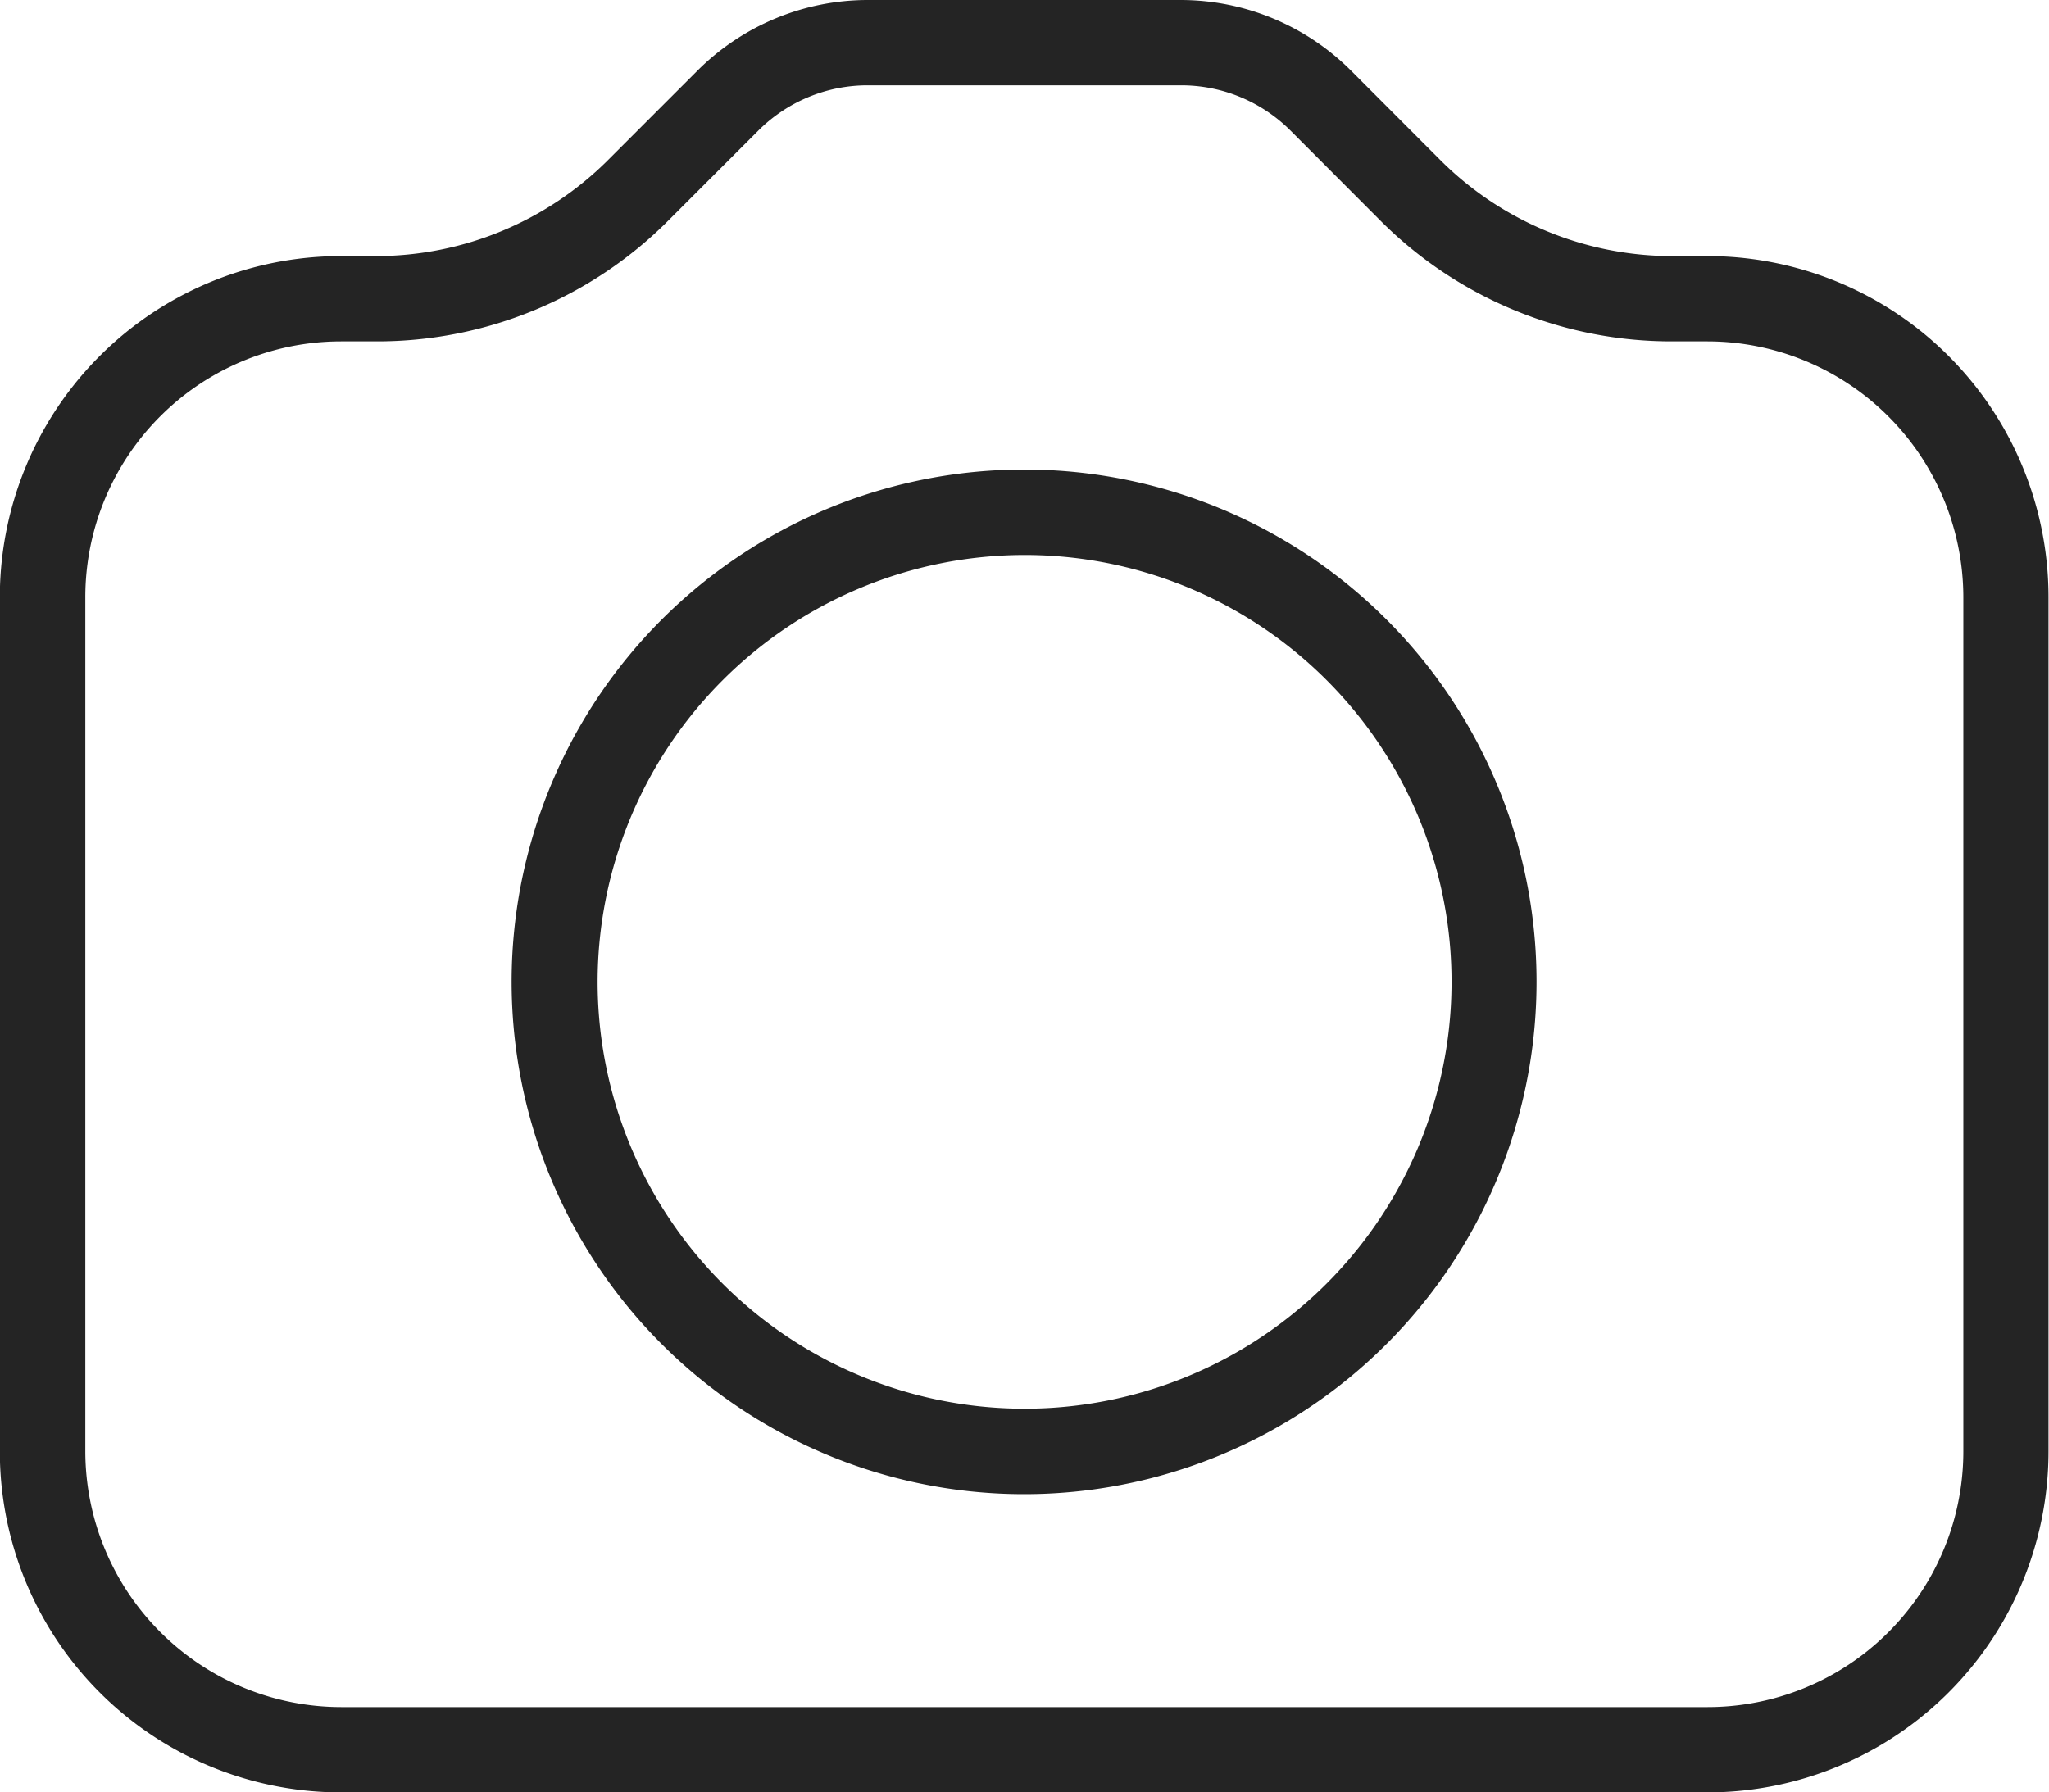
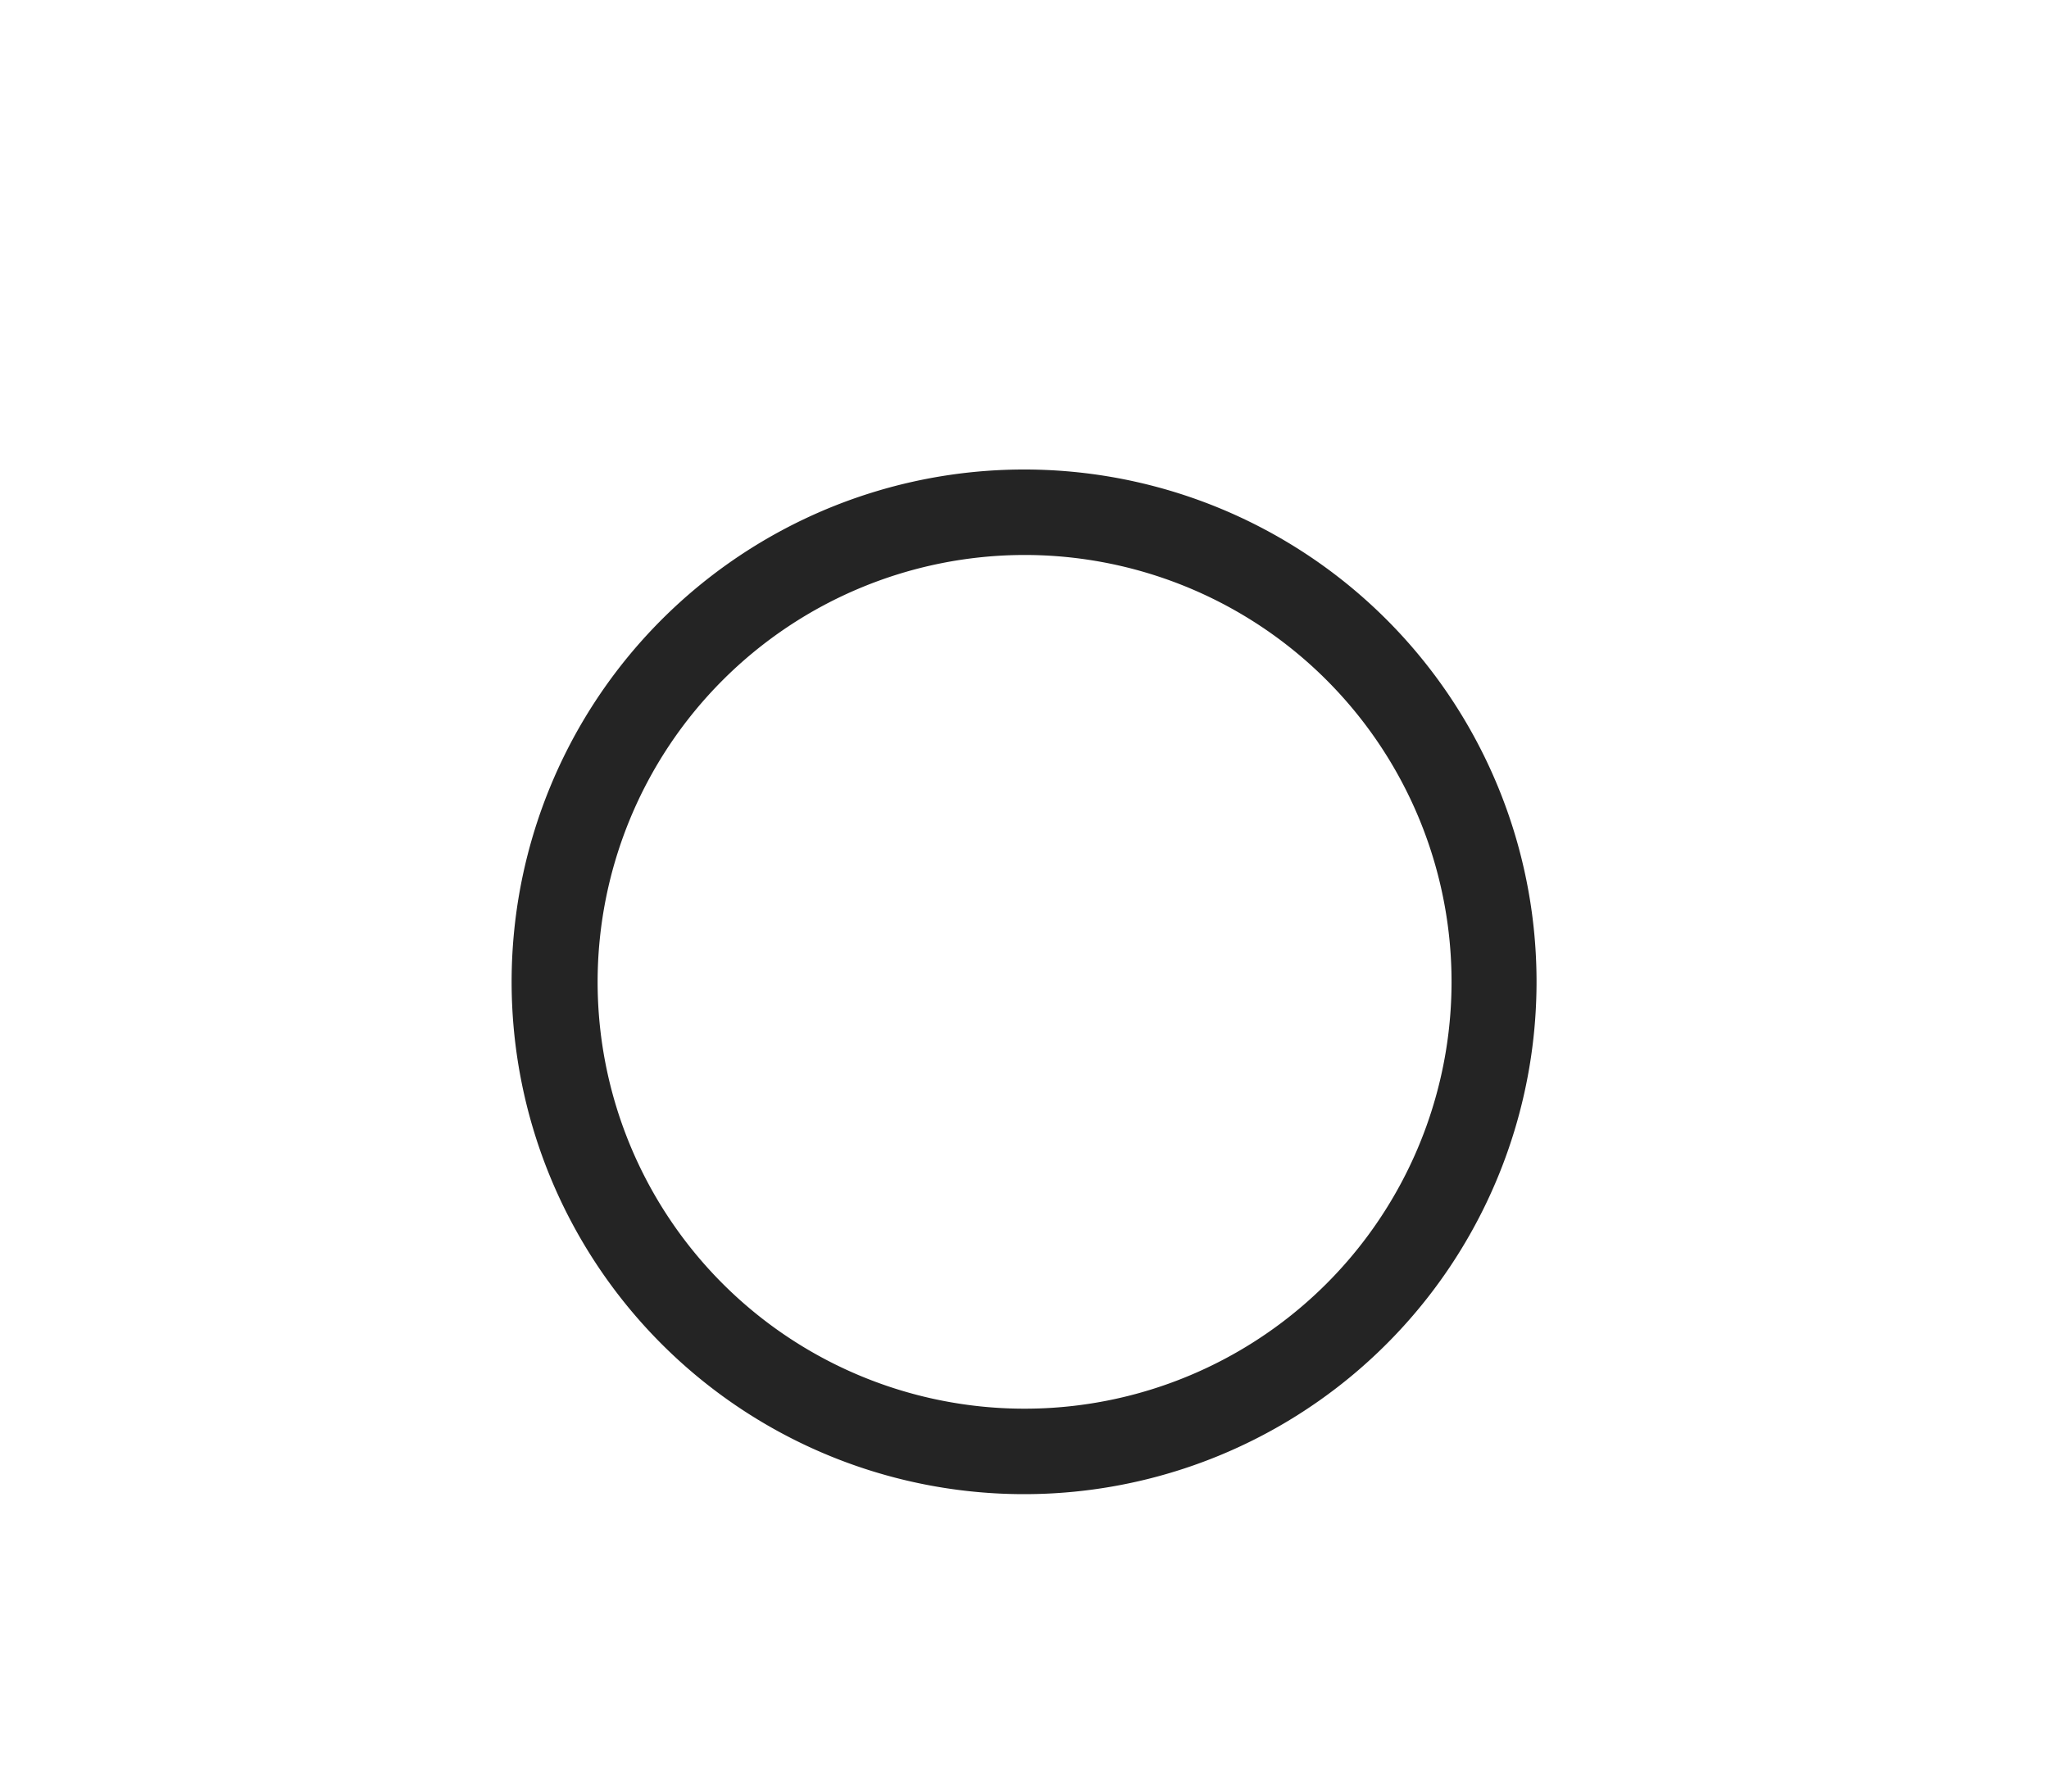
<svg xmlns="http://www.w3.org/2000/svg" width="12.295" height="10.758" viewBox="0 0 12.295 10.758">
  <g id="그룹_144" data-name="그룹 144" transform="translate(0 0)">
-     <path id="패스_53" data-name="패스 53" d="M45.262,155.813a.927.927,0,0,1,.661.275l.532.533a2.466,2.466,0,0,0,1.757.729h.21a1.537,1.537,0,0,1,1.535,1.535l0,5.126a1.535,1.535,0,0,1-1.534,1.536h-8.2a1.537,1.537,0,0,1-1.535-1.534l0-5.127a1.535,1.535,0,0,1,1.535-1.536h.21a2.465,2.465,0,0,0,1.755-.727l.536-.536a.927.927,0,0,1,.661-.274h1.878m0-.512H43.384a1.446,1.446,0,0,0-1.023.424l-.536.536a1.97,1.97,0,0,1-1.393.577h-.21a2.047,2.047,0,0,0-2.047,2.048l0,5.126a2.047,2.047,0,0,0,2.047,2.047h8.2a2.047,2.047,0,0,0,2.046-2.048l0-5.126a2.047,2.047,0,0,0-2.047-2.047h-.21a1.968,1.968,0,0,1-1.395-.579l-.532-.533a1.446,1.446,0,0,0-1.024-.425Z" transform="translate(-38.176 -155.301)" fill="#242424" />
    <path id="패스_54" data-name="패스 54" d="M49.771,163.626a2.562,2.562,0,1,1-2.561,2.562,2.564,2.564,0,0,1,2.561-2.562m0-.513a3.075,3.075,0,1,0,3.073,3.075,3.074,3.074,0,0,0-3.073-3.075Z" transform="translate(-43.624 -160.295)" fill="#242424" />
  </g>
</svg>